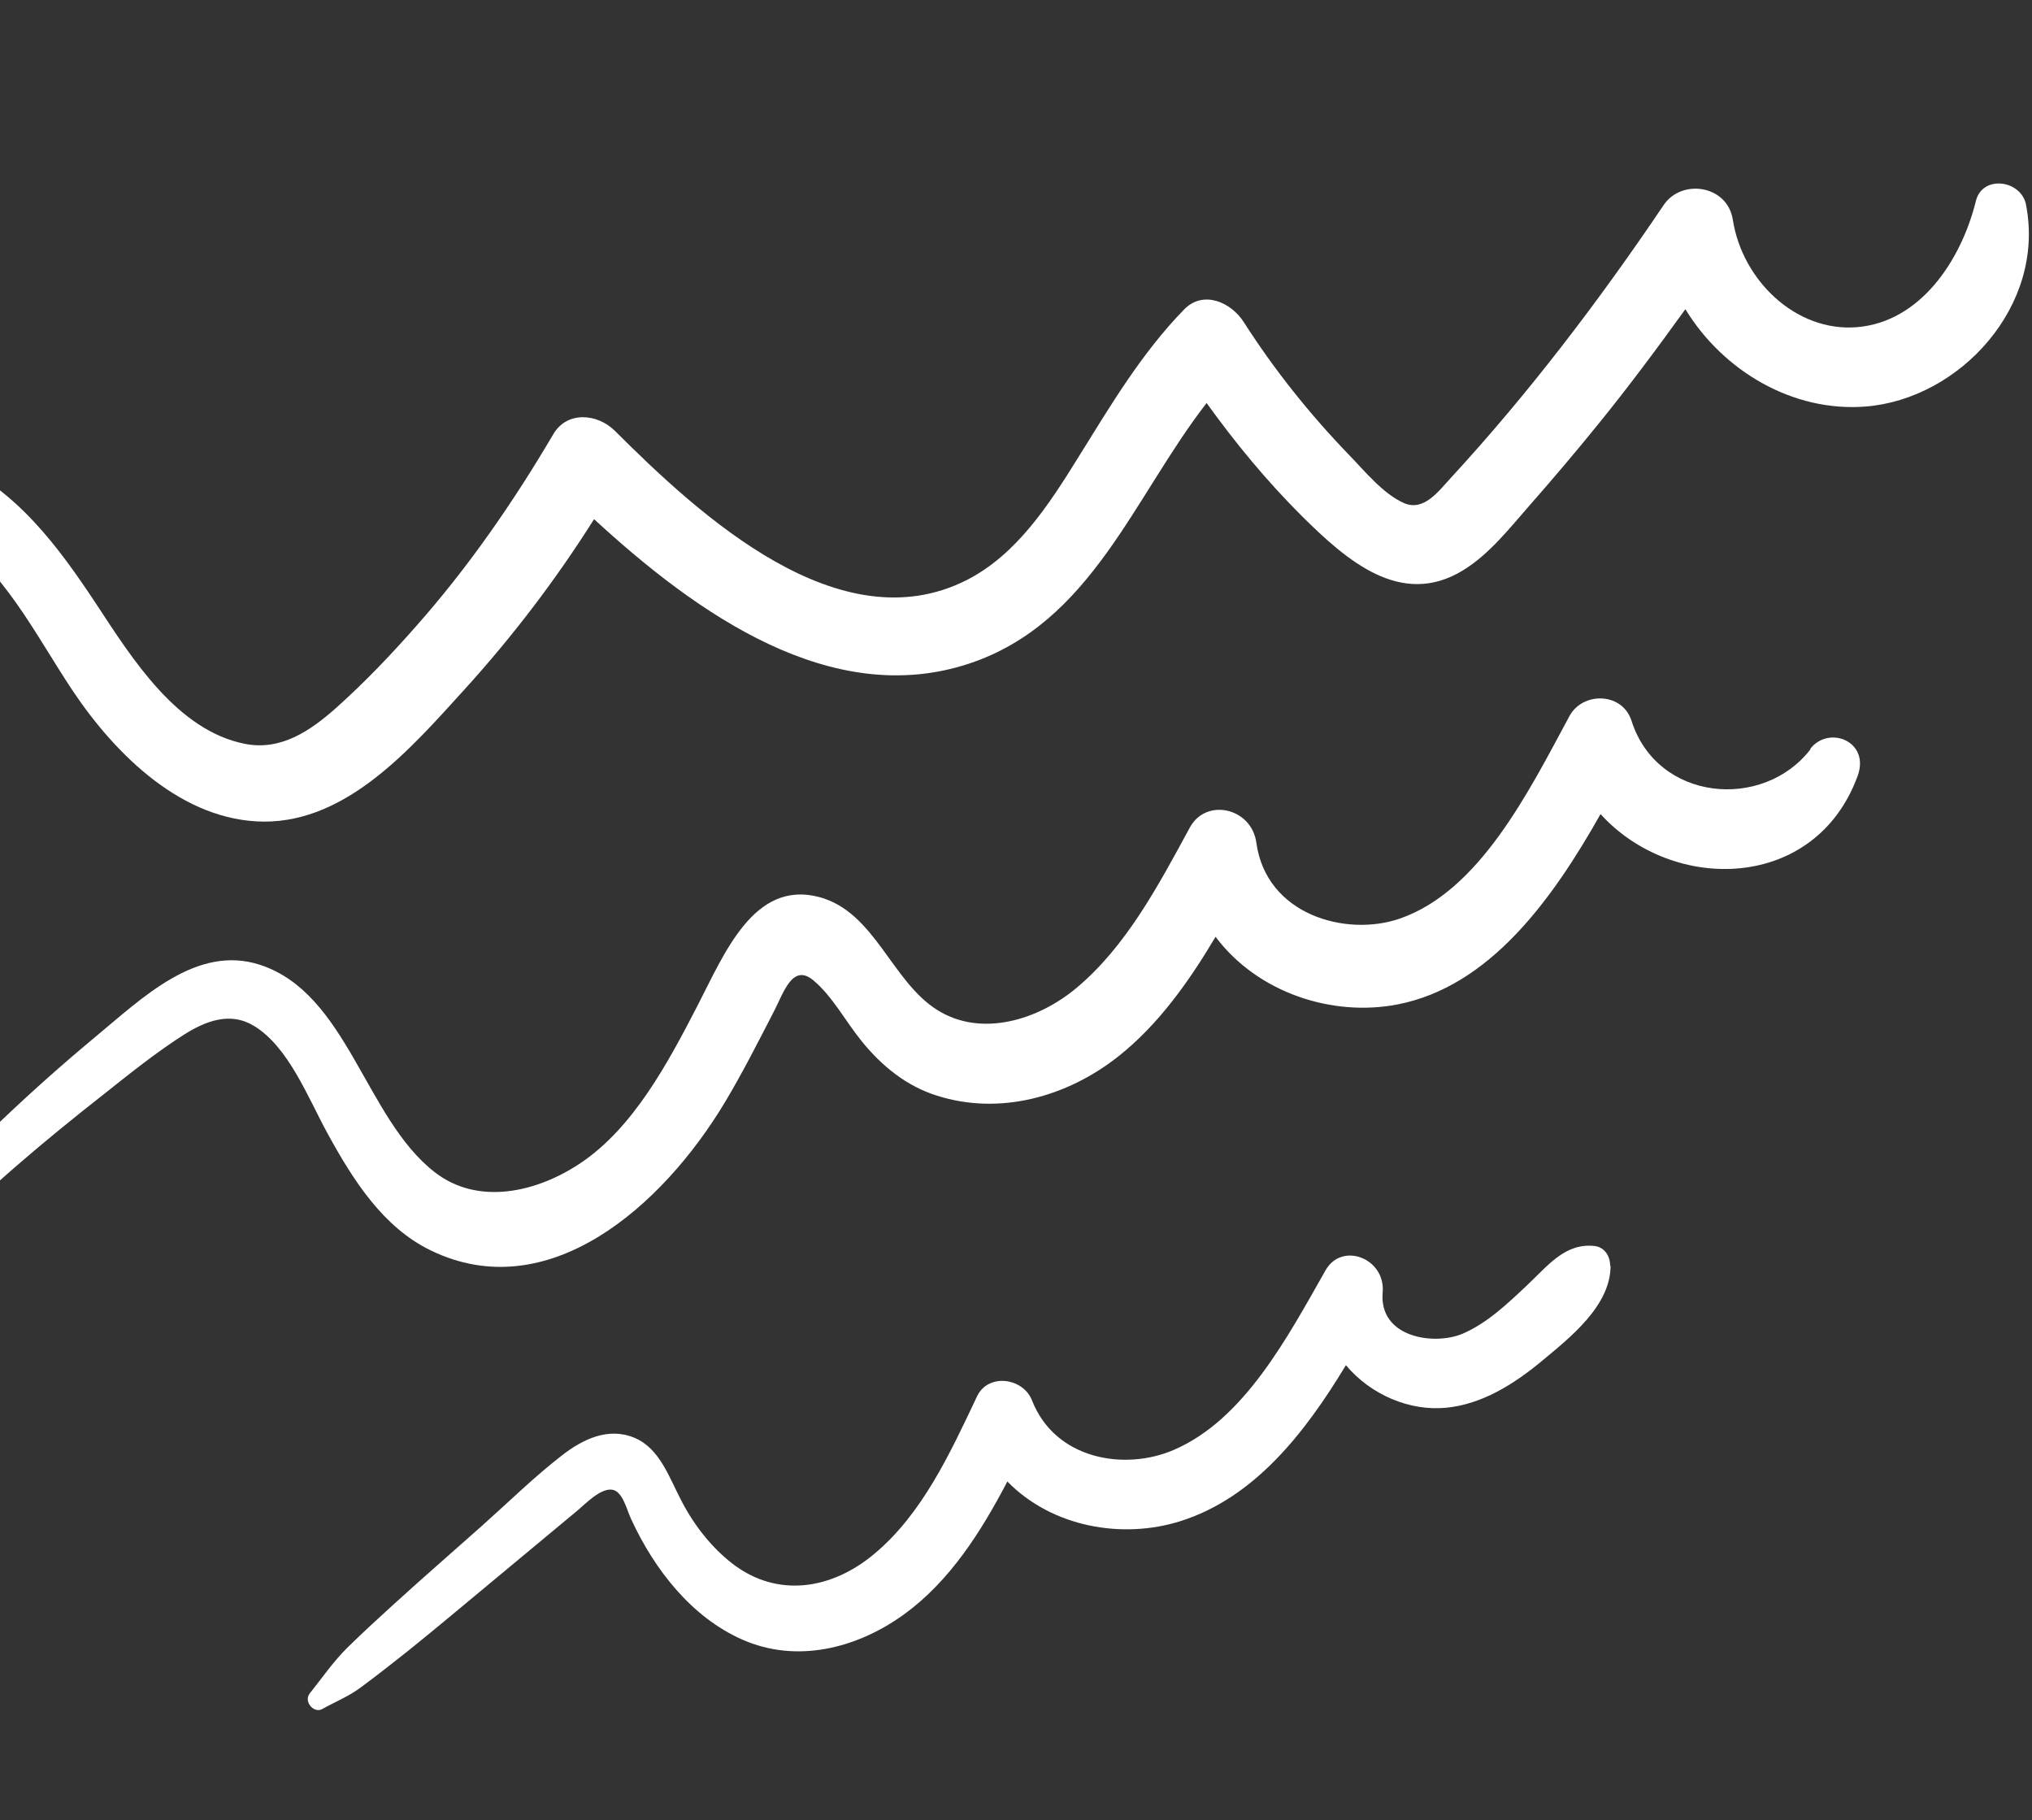
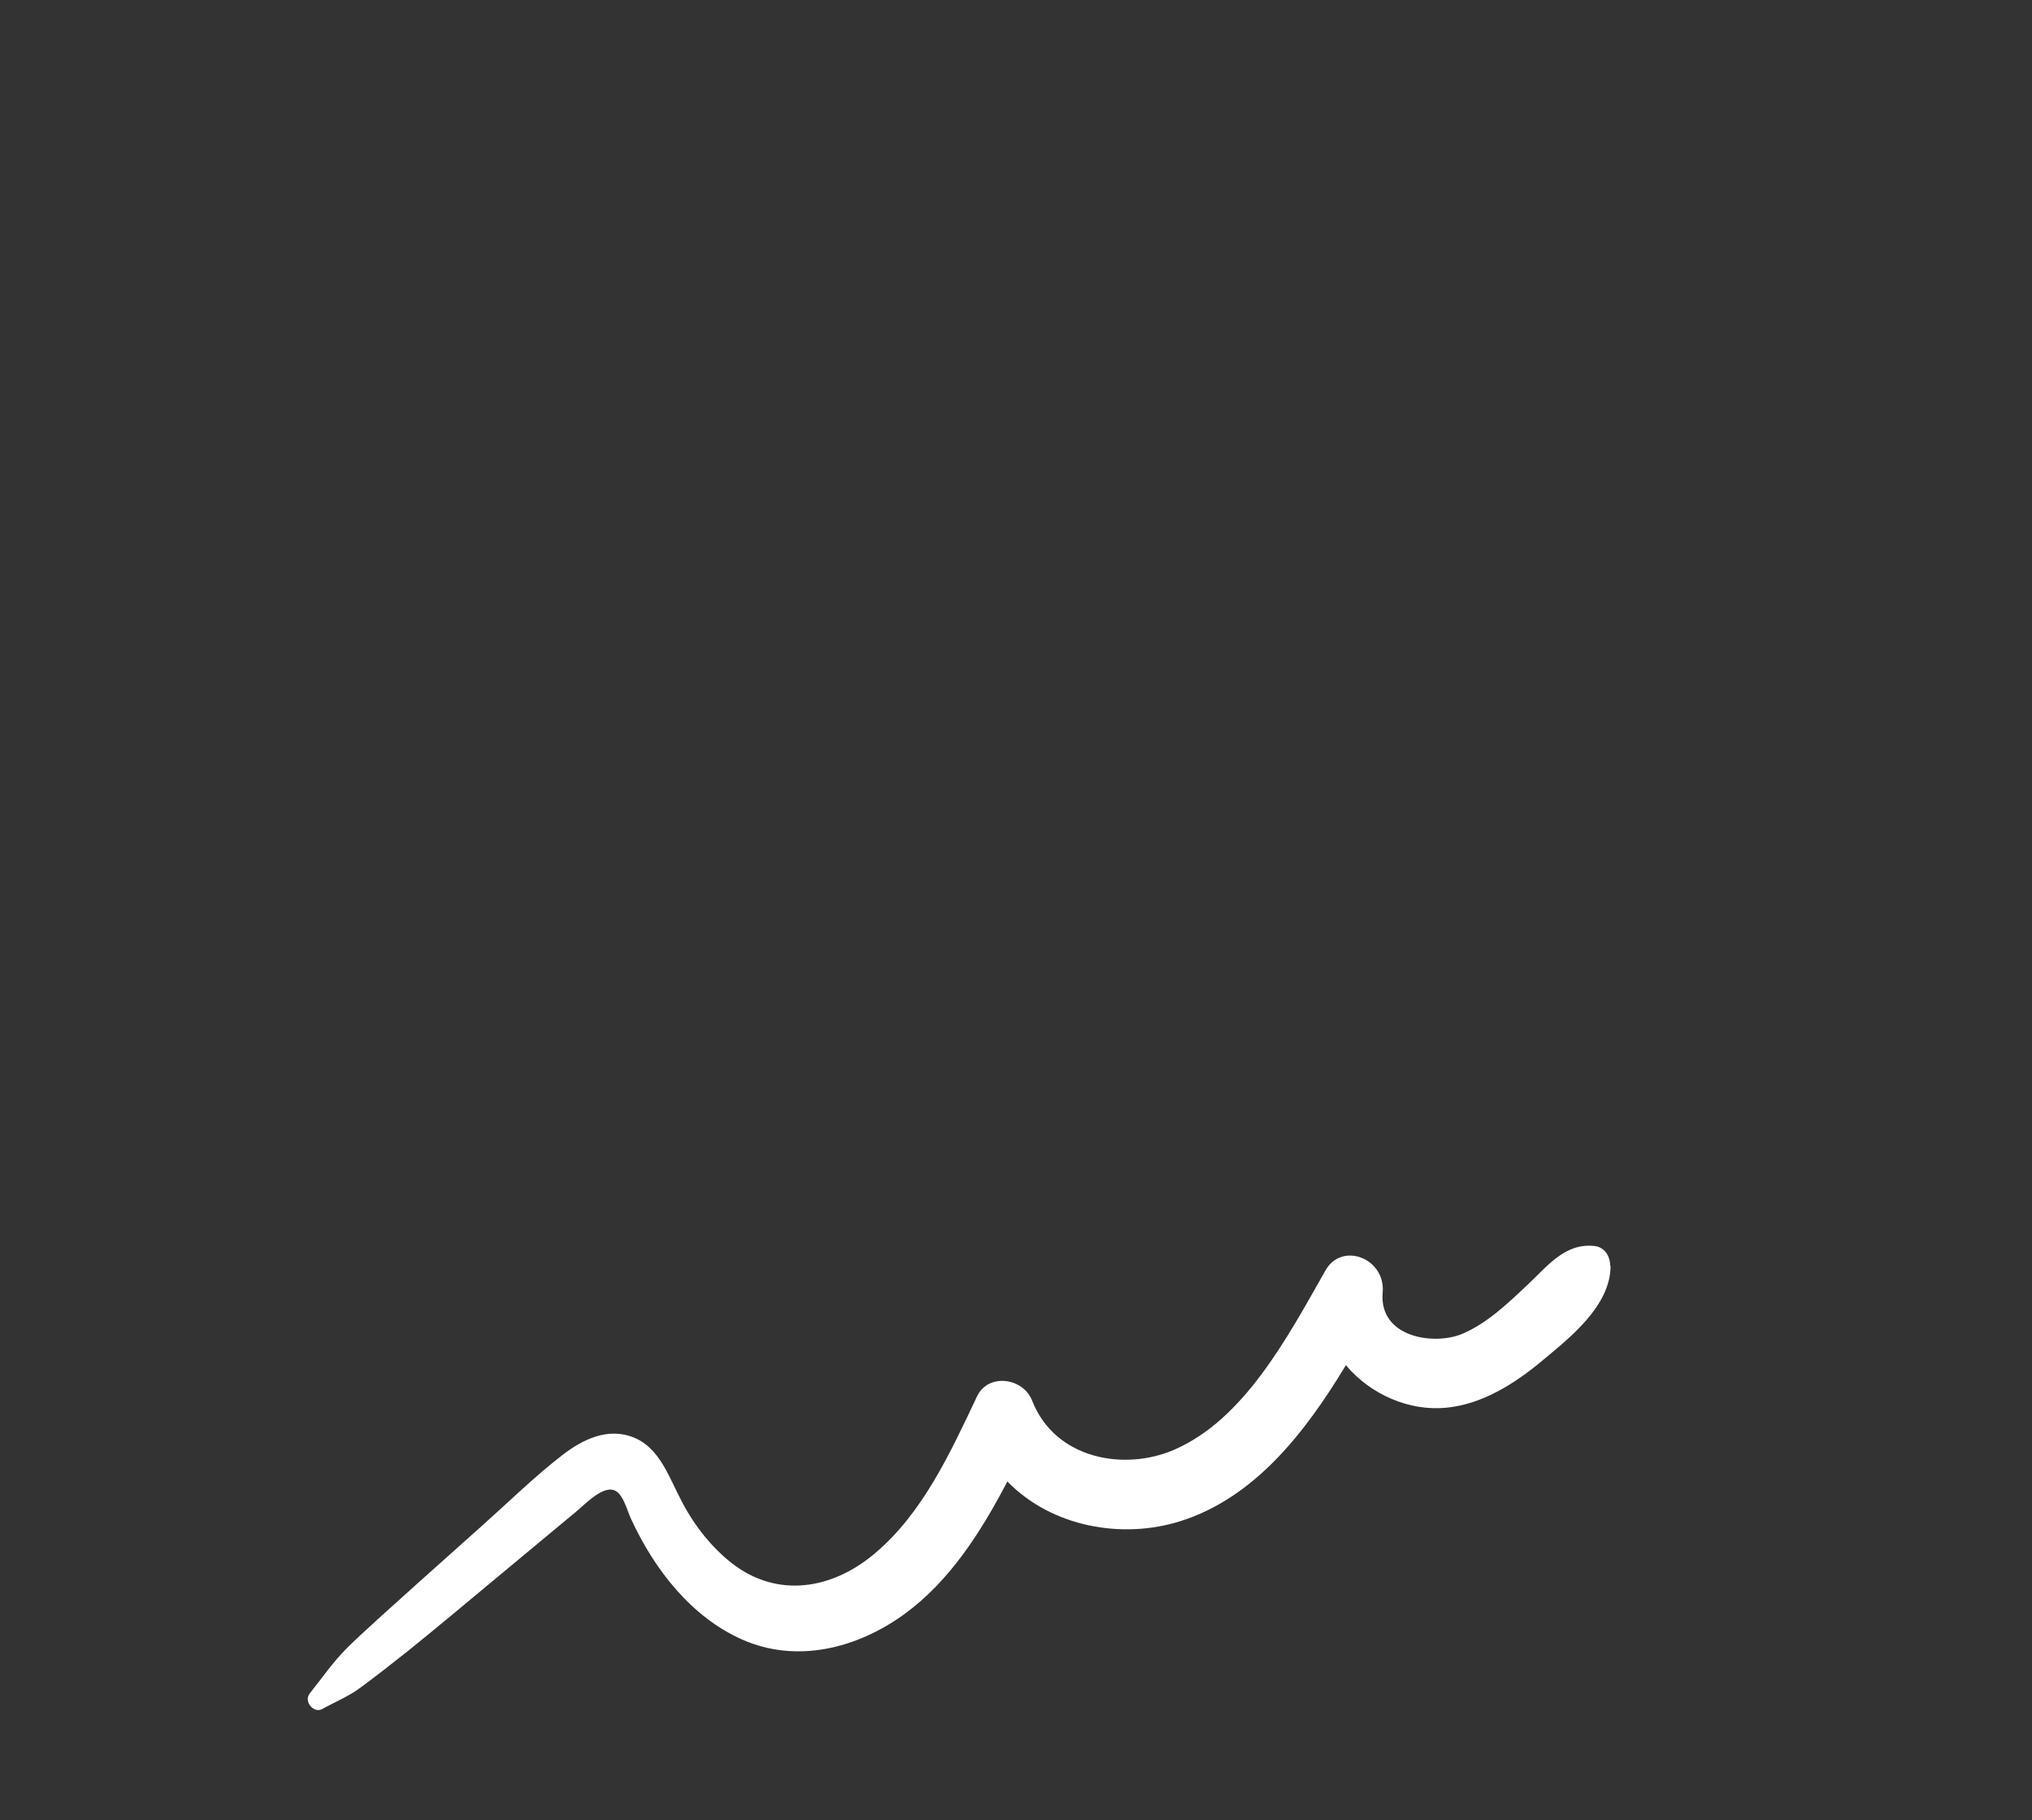
<svg xmlns="http://www.w3.org/2000/svg" width="115" height="103" viewBox="0 0 115 103" fill="none">
  <rect x="0" y="0" width="115" height="103" fill="#333333" stroke="none" />
-   <path d="M114.666 11.598C114.397 10.18 112.188 9.874 111.823 11.379C110.995 14.723 108.69 18.224 105.083 18.516C101.634 18.793 98.599 15.858 98.069 12.437C97.766 10.473 95.181 10.097 94.162 11.593C90.498 17.025 86.518 22.257 82.106 27.048C81.405 27.808 80.577 28.952 79.466 28.473C78.266 27.946 77.242 26.659 76.34 25.735C74.131 23.447 72.119 20.93 70.393 18.232C69.674 17.104 68.105 16.399 67.017 17.51C64.603 19.984 62.854 22.944 61.015 25.898C59.362 28.566 57.53 31.398 54.693 32.835C47.52 36.45 39.644 29.219 34.797 24.379C33.819 23.408 32.1 23.235 31.313 24.573C29.053 28.416 26.502 32.102 23.566 35.418C22.147 37.033 20.652 38.601 19.06 40.026C17.593 41.338 15.913 42.498 13.867 42.096C10.033 41.339 7.508 37.316 5.478 34.228C3.279 30.896 0.938 27.743 -2.724 26.09C-3.298 25.828 -4.056 26.014 -4.5 26.428C-7.912 29.613 -11.182 33.039 -13.988 36.814C-16.764 40.536 -19.418 44.39 -20.942 48.861C-21.102 49.351 -20.464 49.861 -20.099 49.455C-17.084 46.131 -14.556 42.403 -11.591 39.035C-8.864 35.919 -6.052 32.919 -3.042 30.11C0.167 32.108 2.057 36.014 4.126 39.105C6.581 42.77 10.37 46.469 14.941 46.495C19.683 46.508 23.286 42.319 26.273 39.034C28.993 36.04 31.451 32.822 33.621 29.379C39.447 34.742 47.064 40.147 54.871 37.545C61.769 35.24 64.128 28.174 68.287 22.806C69.92 25.077 71.692 27.223 73.683 29.209C76.195 31.696 79.281 34.431 82.803 32.273C84.299 31.357 85.449 29.871 86.601 28.561C87.894 27.087 89.162 25.596 90.392 24.076C92.131 21.943 93.769 19.734 95.383 17.497C97.532 21.015 101.482 23.328 105.576 23.006C110.907 22.589 115.767 17.317 114.665 11.612L114.666 11.598Z" fill="white" />
-   <path d="M102.46 42.407C99.767 45.889 93.783 45.346 92.337 40.793C91.81 39.154 89.565 39.145 88.823 40.523C86.515 44.799 83.743 50.42 79.218 51.985C76.178 53.035 71.666 51.772 71.104 47.697C70.838 45.709 68.255 45.128 67.337 46.833C65.543 50.139 63.717 53.578 60.912 55.917C58.752 57.718 55.558 58.715 53.068 57.171C50.451 55.548 49.521 51.609 46.365 50.765C42.665 49.783 40.999 53.959 39.466 56.929C37.769 60.214 35.838 63.809 32.873 65.808C30.434 67.451 27.07 68.272 24.581 66.317C20.657 63.255 19.659 56.209 14.712 54.598C11.131 53.434 8.056 56.476 5.353 58.714C3.609 60.164 1.91 61.673 0.243 63.253C-1.463 64.884 -3.285 66.438 -4.401 68.648C-4.672 69.173 -4.227 69.754 -3.732 69.519C-1.953 68.672 -0.547 67.25 0.984 65.933C2.579 64.553 4.207 63.23 5.857 61.936C7.332 60.766 8.833 59.556 10.405 58.556C11.653 57.764 13.041 57.243 14.374 58.056C16.332 59.245 17.423 62.103 18.538 64.143C20.022 66.854 21.704 69.457 24.365 70.755C30.993 73.985 37.467 68.308 41.026 62.378C42.027 60.706 42.911 58.957 43.807 57.222C44.35 56.171 44.858 54.489 46.036 55.481C47.1 56.369 47.845 57.779 48.728 58.872C49.901 60.343 51.335 61.478 53.033 62.005C56.544 63.123 60.364 62.106 63.313 59.764C65.544 57.995 67.273 55.574 68.794 53.013C71.186 56.203 75.428 57.555 79.097 56.84C84.285 55.832 87.829 50.954 90.582 46.069C94.661 50.565 102.737 50.463 105.132 43.911C105.85 41.944 103.491 41.024 102.449 42.379L102.46 42.407Z" fill="white" />
-   <path d="M91.128 71.633C91.121 71.048 90.789 70.576 90.246 70.512C88.576 70.326 87.602 71.624 86.422 72.735C85.297 73.793 84.17 74.874 82.773 75.476C81.176 76.154 78.026 75.705 78.252 73.136C78.418 71.214 75.949 70.245 75.016 71.891C72.862 75.685 70.42 80.316 66.461 82.037C63.656 83.263 59.715 82.593 58.408 79.253C57.907 77.966 55.934 77.689 55.298 79.013C53.764 82.26 52.19 85.664 49.499 87.918C47.099 89.942 44.016 90.46 41.452 88.488C40.289 87.586 39.311 86.355 38.598 84.995C37.874 83.634 37.355 81.969 35.906 81.365C34.427 80.747 32.983 81.437 31.772 82.385C30.204 83.604 28.758 85.026 27.267 86.354C25.6 87.839 23.915 89.3 22.269 90.799C21.386 91.601 20.502 92.414 19.648 93.252C18.848 94.049 18.249 94.93 17.535 95.825C17.157 96.3 17.776 96.977 18.235 96.715C18.992 96.293 19.774 95.986 20.465 95.456C21.361 94.792 22.237 94.104 23.103 93.416C24.716 92.121 26.291 90.788 27.885 89.469C29.48 88.15 31.065 86.818 32.659 85.499C33.136 85.1 33.939 84.258 34.587 84.296C35.224 84.323 35.459 85.405 35.706 85.939C37.057 88.882 39.178 91.529 41.991 92.776C45.065 94.147 48.487 93.3 51.182 91.344C53.737 89.481 55.498 86.732 57.011 83.838C59.538 86.425 63.519 87.121 66.808 86.081C70.97 84.765 73.826 81.139 76.171 77.256C77.577 78.933 79.779 79.869 81.854 79.663C83.876 79.464 85.686 78.333 87.281 77.002C88.801 75.734 91.157 73.913 91.149 71.623L91.128 71.633Z" fill="white" />
+   <path d="M91.128 71.633C91.121 71.048 90.789 70.576 90.246 70.512C88.576 70.326 87.602 71.624 86.422 72.735C85.297 73.793 84.17 74.874 82.773 75.476C81.176 76.154 78.026 75.705 78.252 73.136C78.418 71.214 75.949 70.245 75.016 71.891C72.862 75.685 70.42 80.316 66.461 82.037C63.656 83.263 59.715 82.593 58.408 79.253C57.907 77.966 55.934 77.689 55.298 79.013C53.764 82.26 52.19 85.664 49.499 87.918C47.099 89.942 44.016 90.46 41.452 88.488C40.289 87.586 39.311 86.355 38.598 84.995C37.874 83.634 37.355 81.969 35.906 81.365C34.427 80.747 32.983 81.437 31.772 82.385C30.204 83.604 28.758 85.026 27.267 86.354C21.386 91.601 20.502 92.414 19.648 93.252C18.848 94.049 18.249 94.93 17.535 95.825C17.157 96.3 17.776 96.977 18.235 96.715C18.992 96.293 19.774 95.986 20.465 95.456C21.361 94.792 22.237 94.104 23.103 93.416C24.716 92.121 26.291 90.788 27.885 89.469C29.48 88.15 31.065 86.818 32.659 85.499C33.136 85.1 33.939 84.258 34.587 84.296C35.224 84.323 35.459 85.405 35.706 85.939C37.057 88.882 39.178 91.529 41.991 92.776C45.065 94.147 48.487 93.3 51.182 91.344C53.737 89.481 55.498 86.732 57.011 83.838C59.538 86.425 63.519 87.121 66.808 86.081C70.97 84.765 73.826 81.139 76.171 77.256C77.577 78.933 79.779 79.869 81.854 79.663C83.876 79.464 85.686 78.333 87.281 77.002C88.801 75.734 91.157 73.913 91.149 71.623L91.128 71.633Z" fill="white" />
</svg>